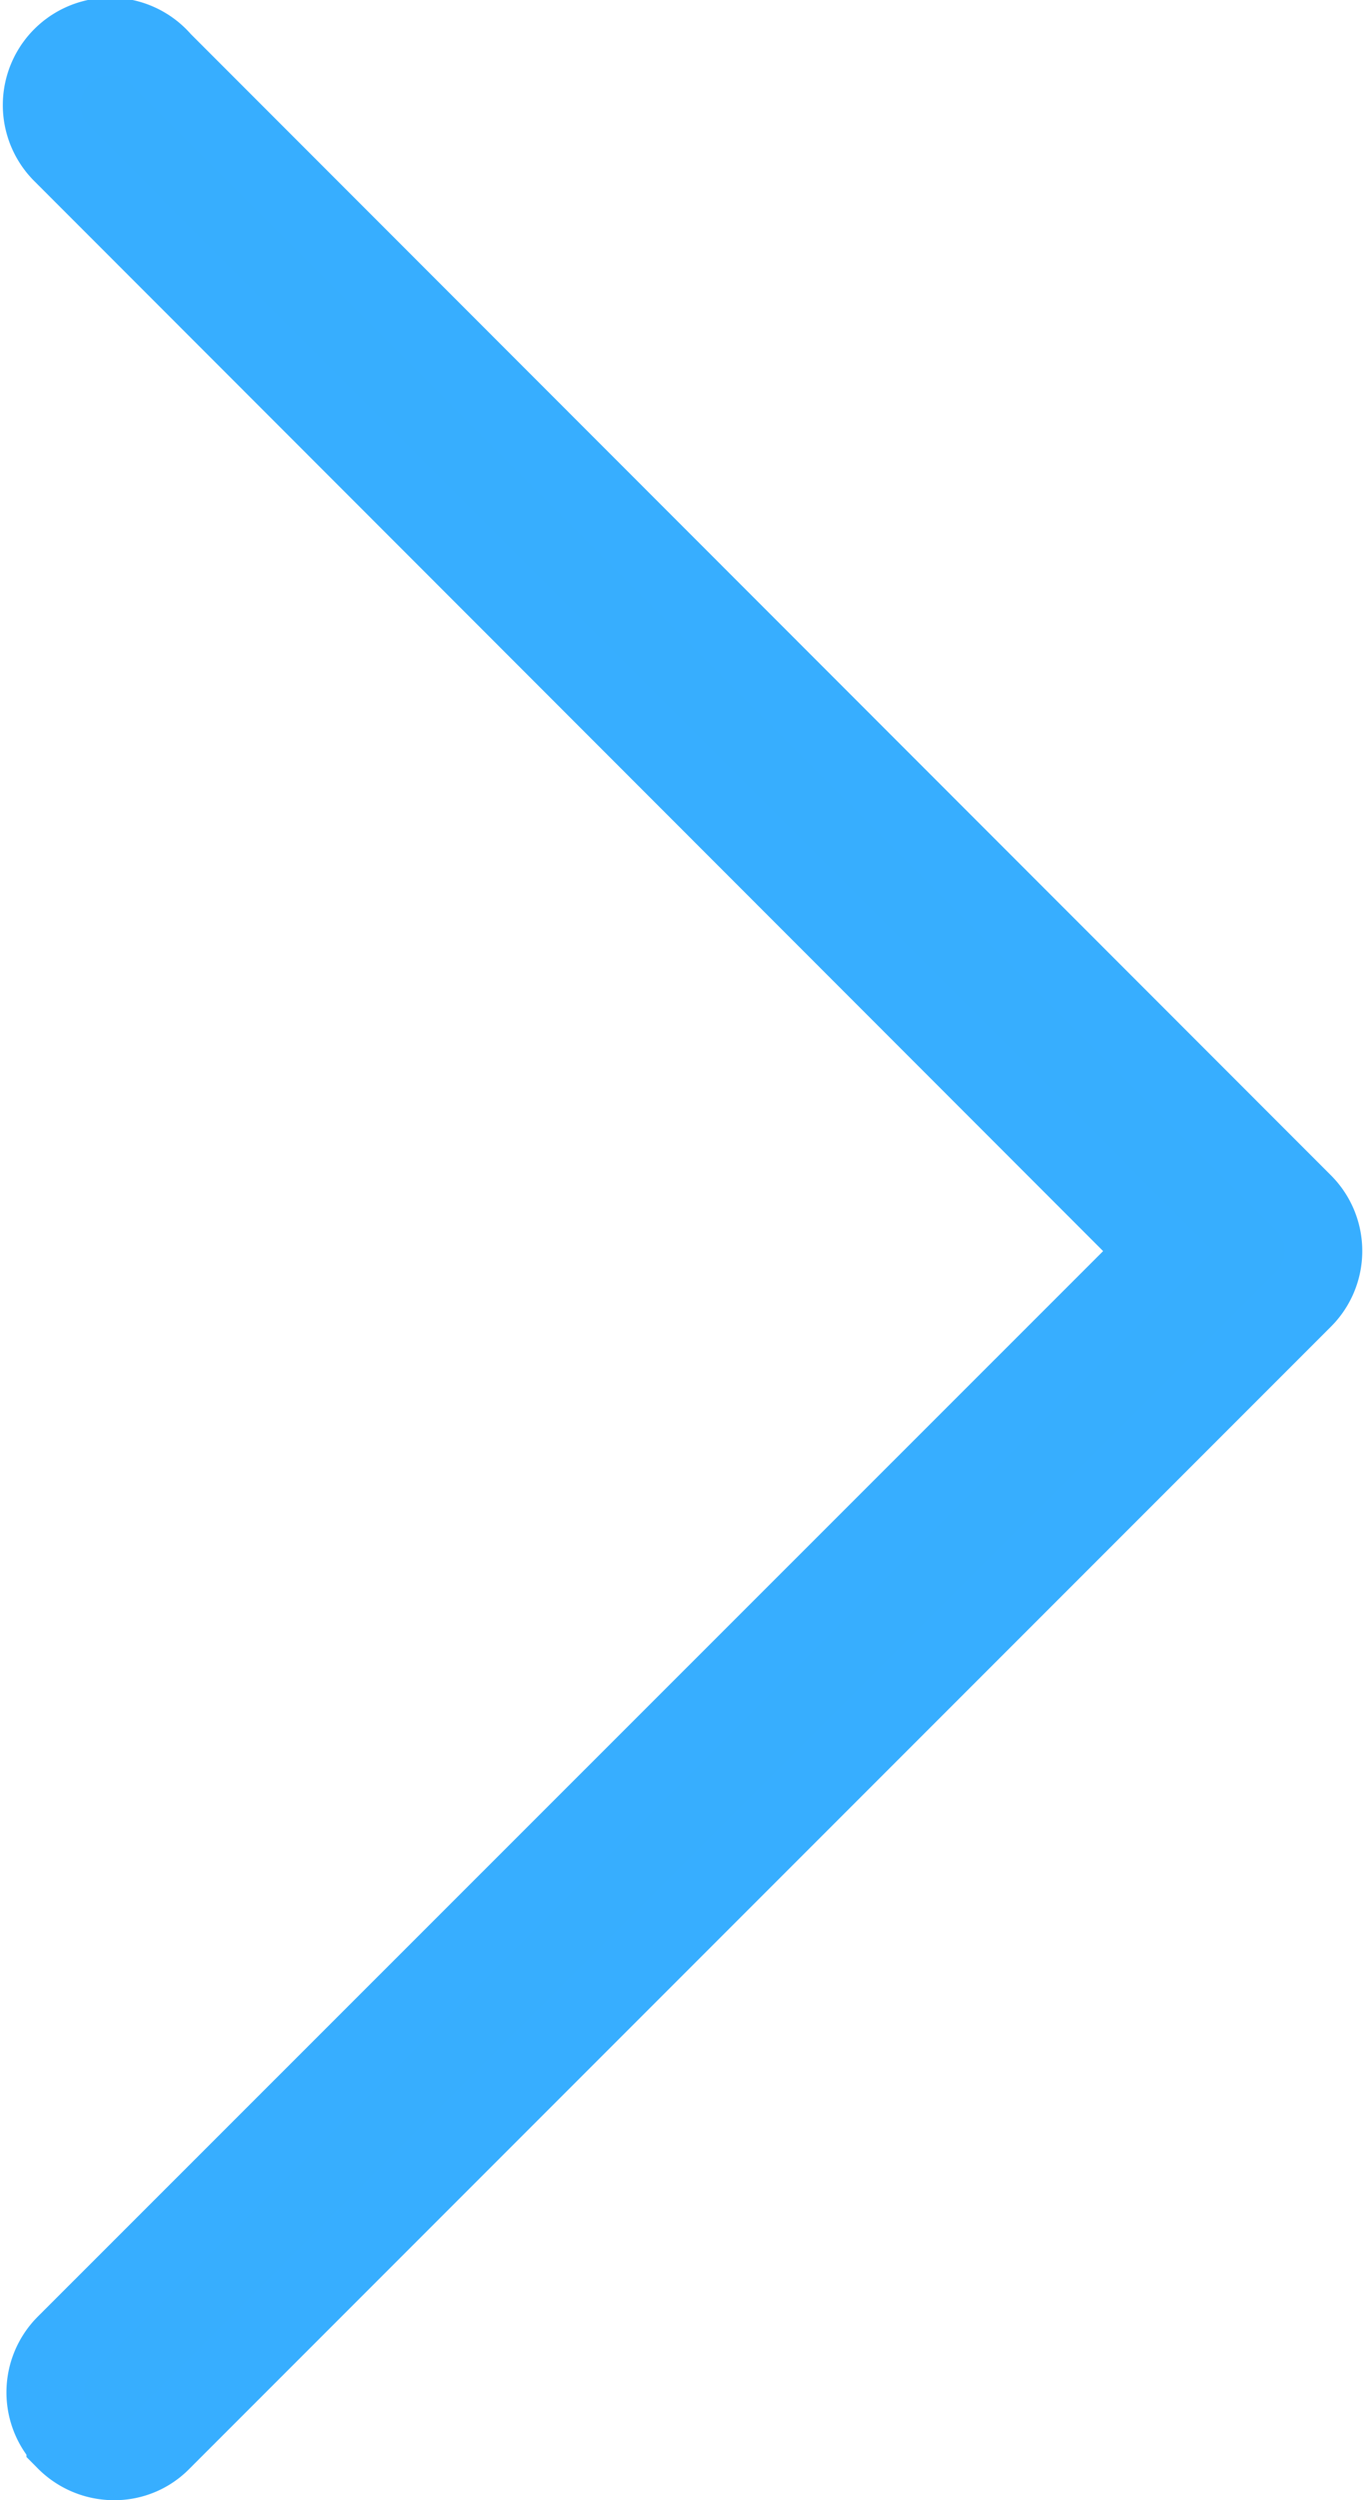
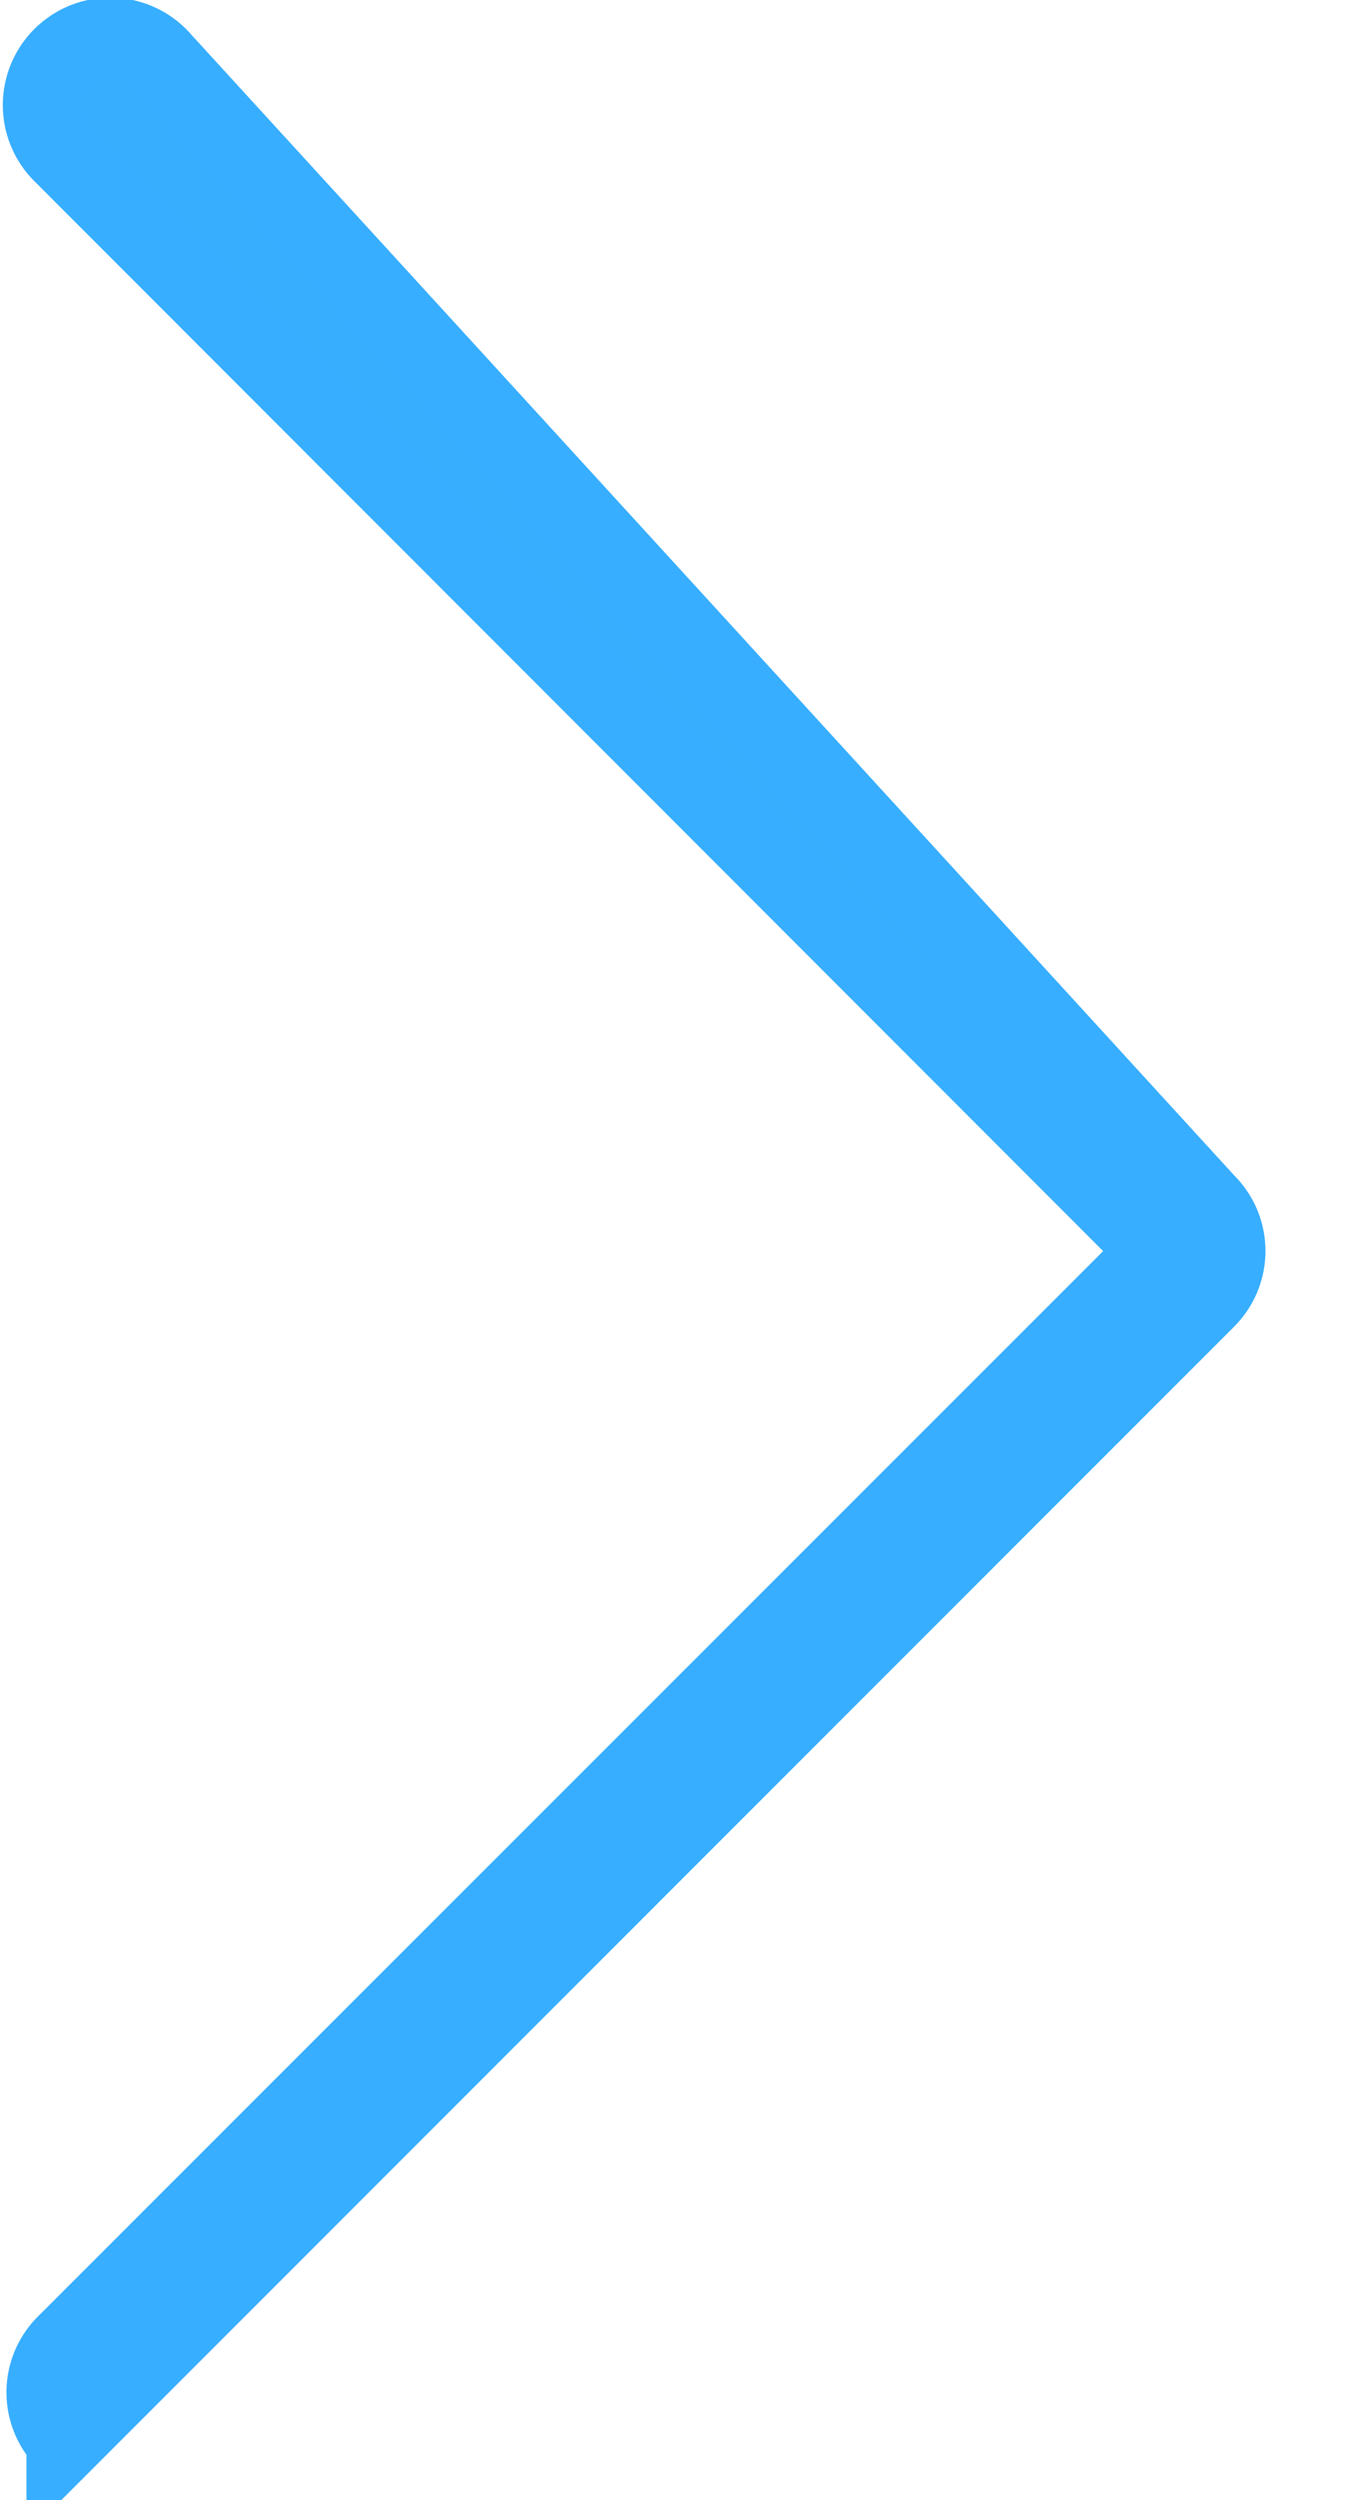
<svg xmlns="http://www.w3.org/2000/svg" width="17.59" height="32.107" viewBox="0 0 17.59 32.107">
-   <path id="ico_left" d="M23.8,30.78a.882.882,0,0,0,.622.261.852.852,0,0,0,.622-.261l14.66-14.66a.874.874,0,0,0,.008-1.235l-.008-.008L25.046.212a.88.88,0,1,0-1.285,1.2l.041.041L37.841,15.5,23.8,29.536a.876.876,0,0,0,0,1.24Z" transform="translate(-22.96 0.567)" fill="#37aefe" stroke="#37aeff" stroke-linecap="round" stroke-width="1" />
+   <path id="ico_left" d="M23.8,30.78l14.66-14.66a.874.874,0,0,0,.008-1.235l-.008-.008L25.046.212a.88.88,0,1,0-1.285,1.2l.041.041L37.841,15.5,23.8,29.536a.876.876,0,0,0,0,1.24Z" transform="translate(-22.96 0.567)" fill="#37aefe" stroke="#37aeff" stroke-linecap="round" stroke-width="1" />
</svg>